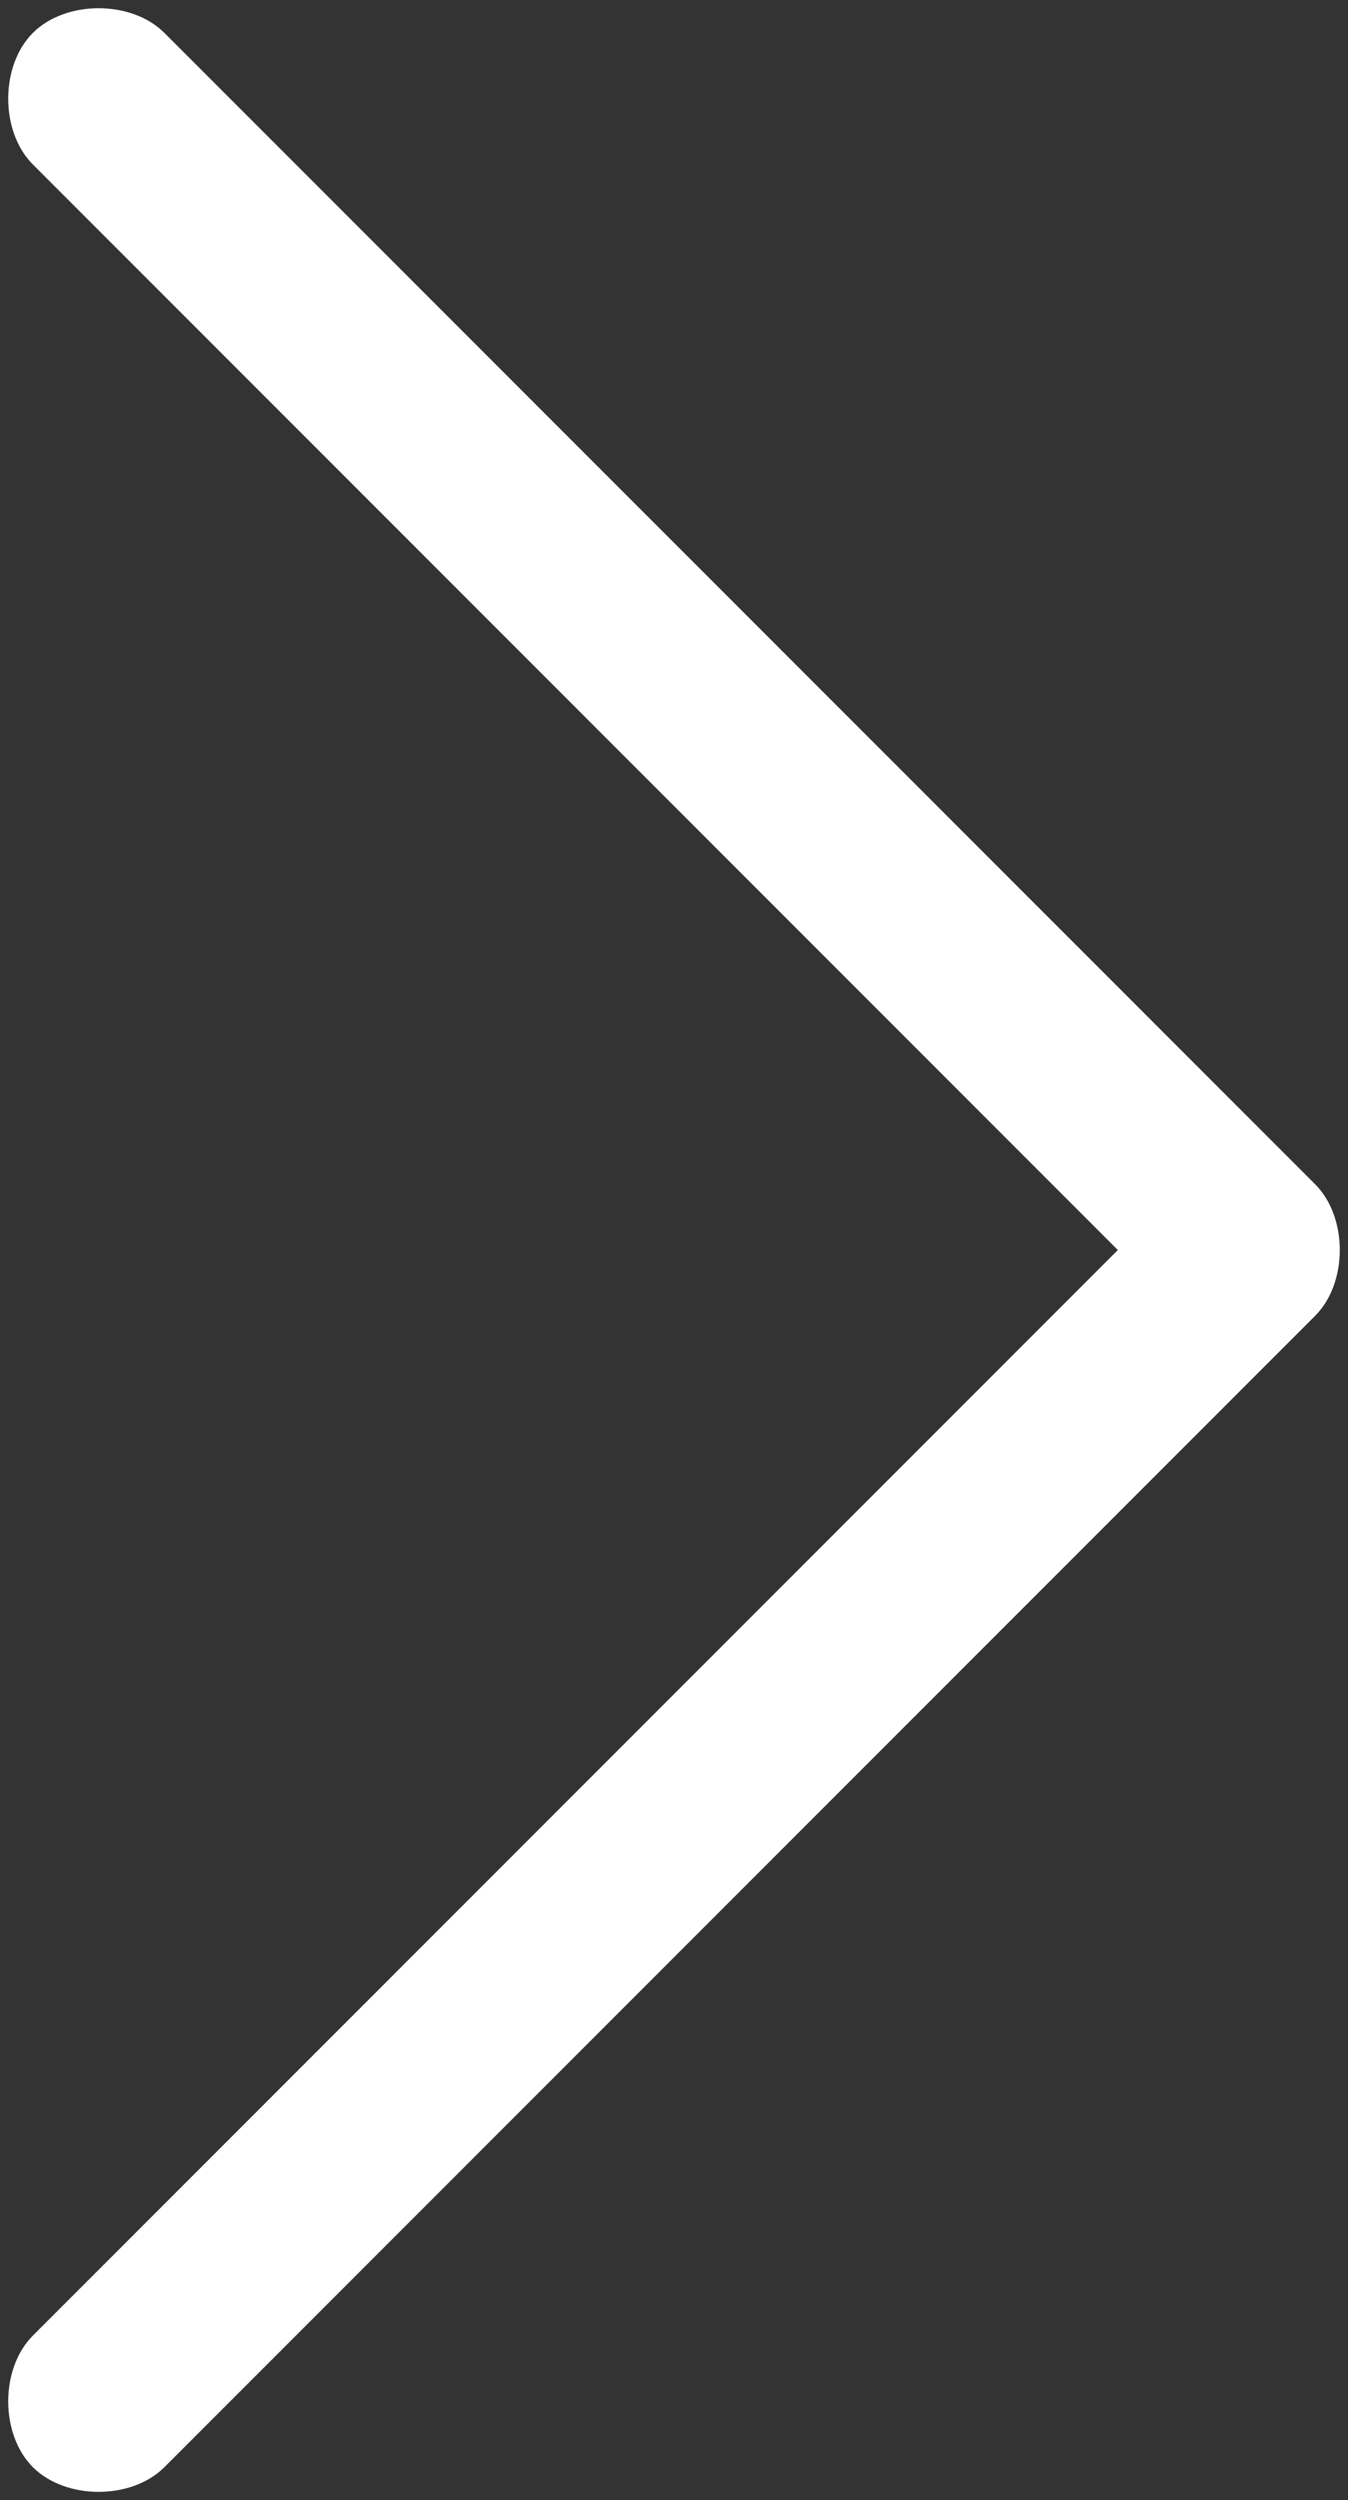
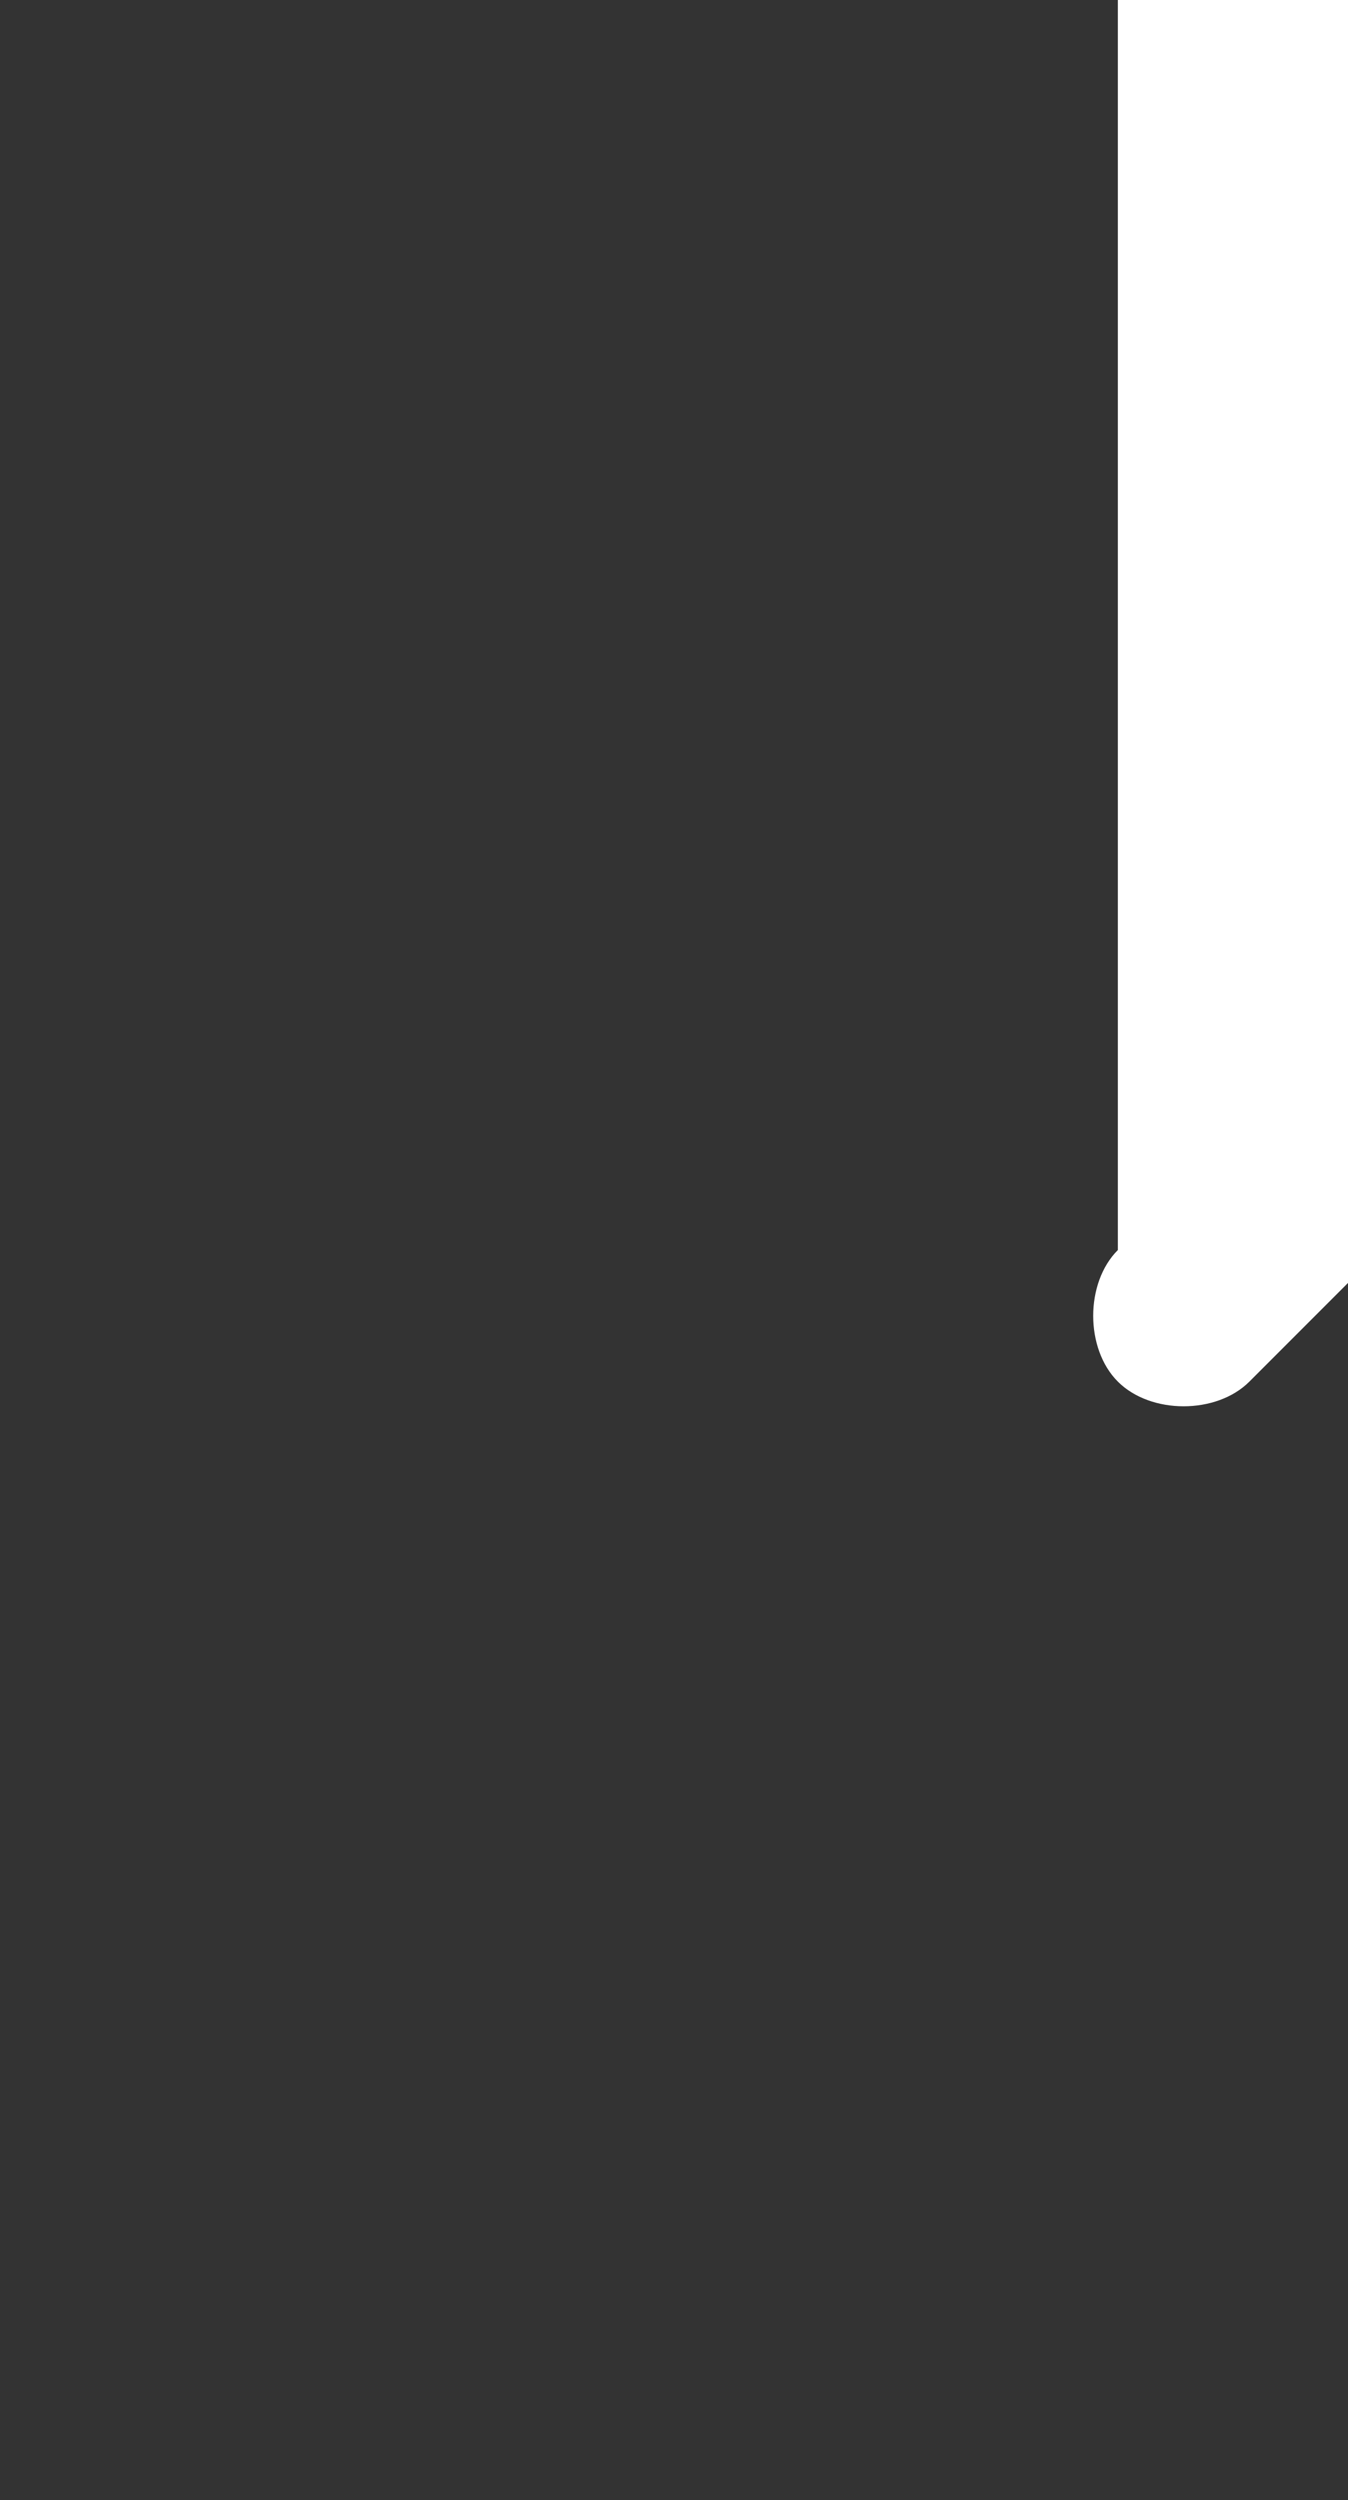
<svg xmlns="http://www.w3.org/2000/svg" version="1.1" id="Groupe_310" x="0px" y="0px" viewBox="0 0 8.2 15.2" style="enable-background:new 0 0 8.2 15.2;" xml:space="preserve">
  <rect x="0" y="0" width="8.2" height="15.2" fill="#333333" stroke="none" />
  <style type="text/css">
	.st0{fill:#FFFFFF;}
</style>
-   <path id="Tracé_723" class="st0" d="M6.8,7.6l-6.6,6.6c-0.2,0.2-0.2,0.6,0,0.8c0.2,0.2,0.6,0.2,0.8,0l0,0l7-7  c0.2-0.2,0.2-0.6,0-0.8c0,0,0,0,0,0l-7-7c-0.2-0.2-0.6-0.2-0.8,0s-0.2,0.6,0,0.8L6.8,7.6z" />
+   <path id="Tracé_723" class="st0" d="M6.8,7.6c-0.2,0.2-0.2,0.6,0,0.8c0.2,0.2,0.6,0.2,0.8,0l0,0l7-7  c0.2-0.2,0.2-0.6,0-0.8c0,0,0,0,0,0l-7-7c-0.2-0.2-0.6-0.2-0.8,0s-0.2,0.6,0,0.8L6.8,7.6z" />
</svg>